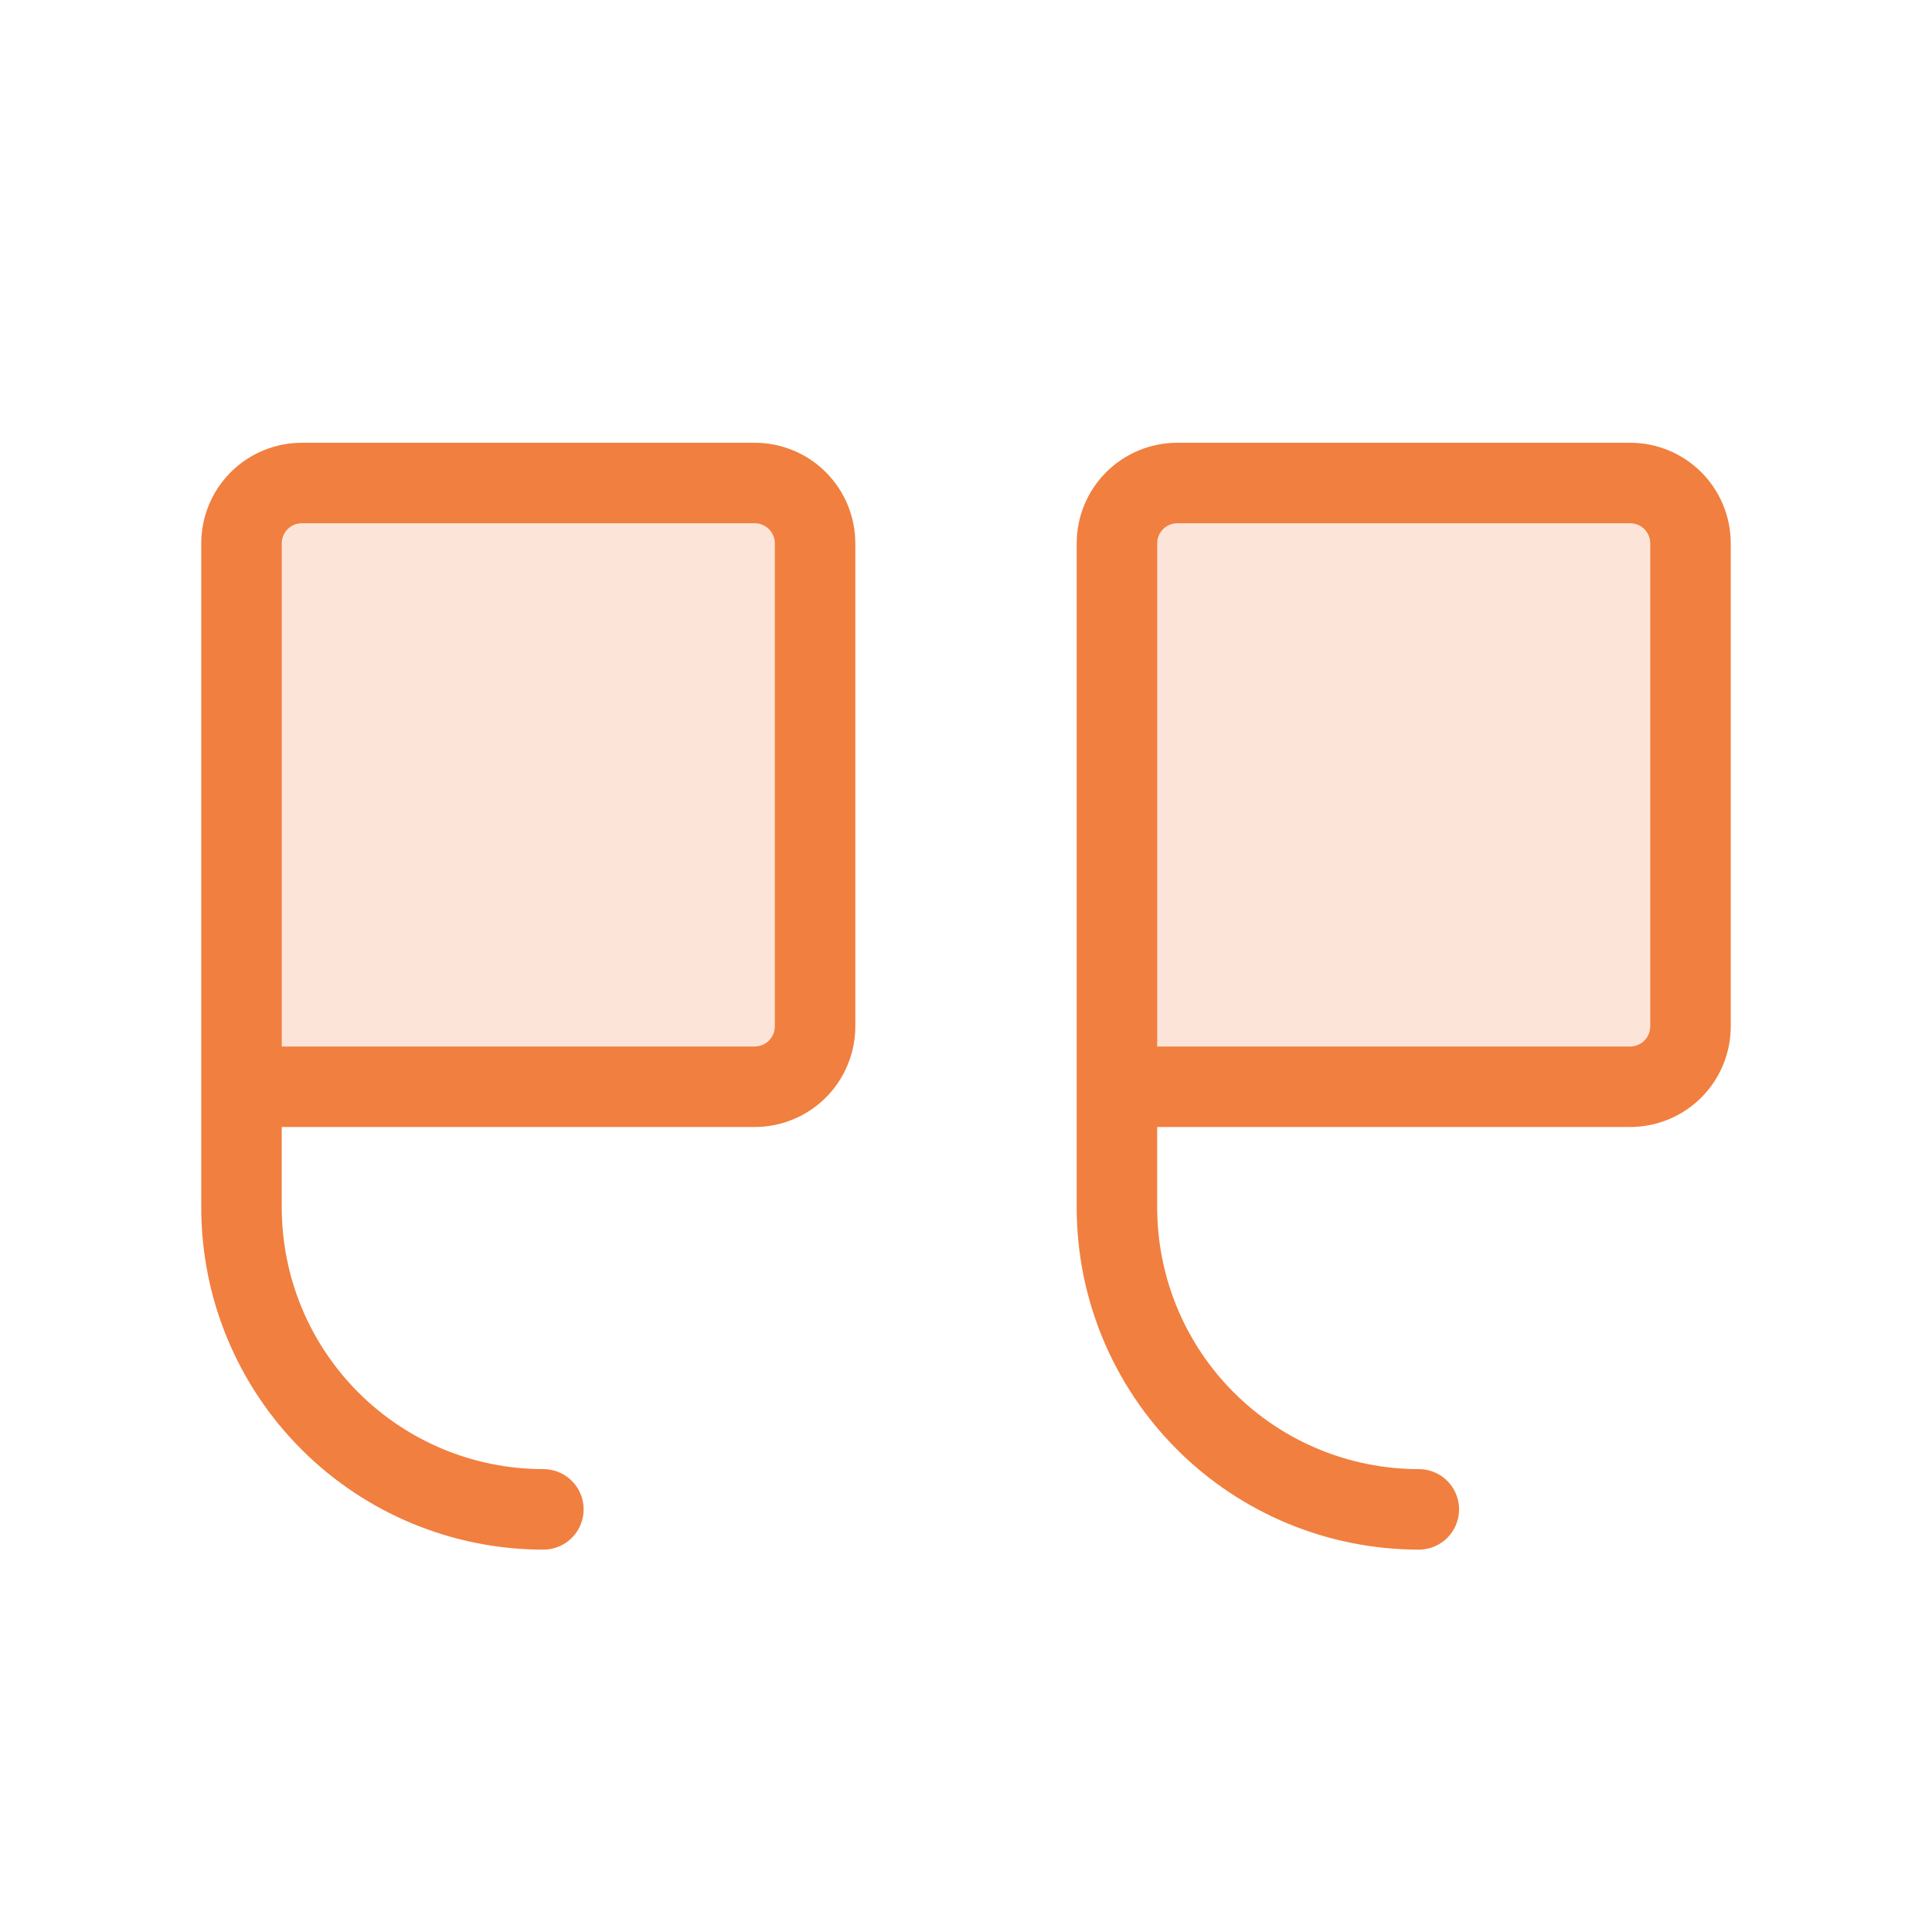
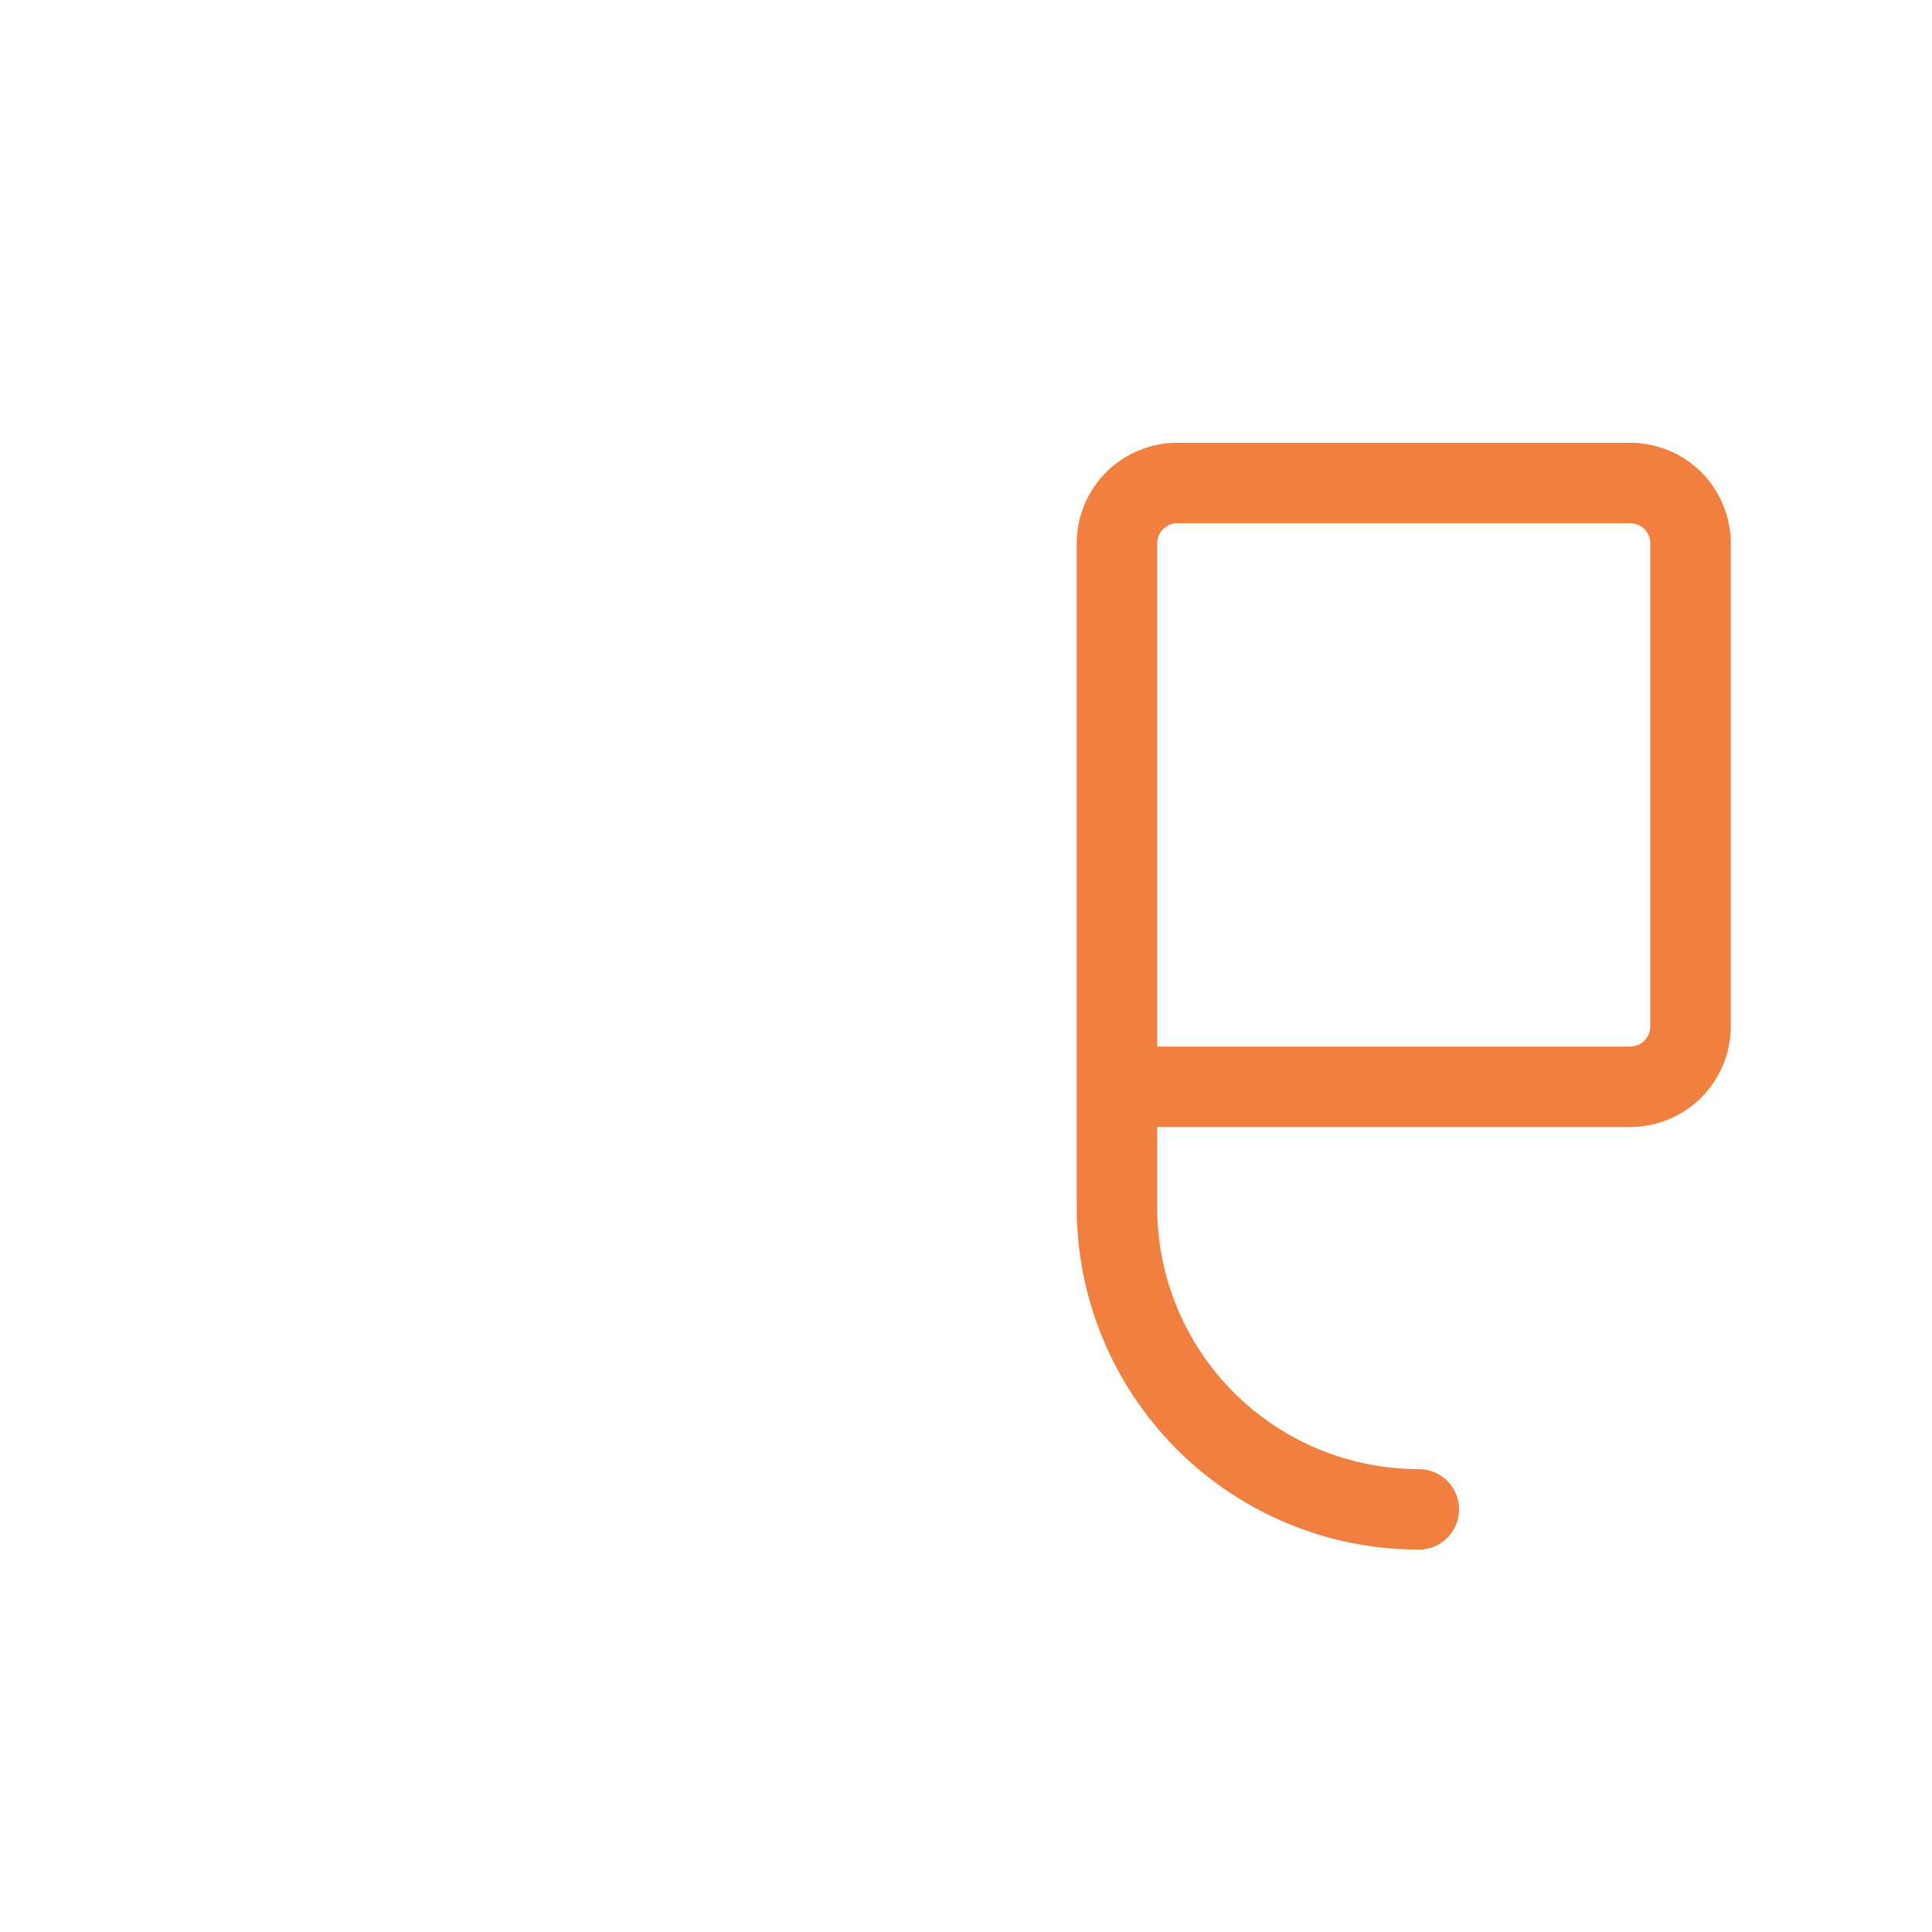
<svg xmlns="http://www.w3.org/2000/svg" width="48" height="48" viewBox="0 0 48 48" fill="none">
  <g clip-path="url(#clip0_3149_14850)">
-     <path opacity="0.2" d="M27.75 27H40.5C40.898 27 41.279 26.842 41.561 26.561C41.842 26.279 42 25.898 42 25.5V13.5C42 13.102 41.842 12.721 41.561 12.439C41.279 12.158 40.898 12 40.5 12H29.25C28.852 12 28.471 12.158 28.189 12.439C27.908 12.721 27.75 13.102 27.75 13.5V27Z" fill="#F17F3F" />
-     <path opacity="0.2" d="M6 27H18.75C19.148 27 19.529 26.842 19.811 26.561C20.092 26.279 20.25 25.898 20.25 25.5V13.5C20.25 13.102 20.092 12.721 19.811 12.439C19.529 12.158 19.148 12 18.75 12H7.5C7.102 12 6.721 12.158 6.439 12.439C6.158 12.721 6 13.102 6 13.5V27Z" fill="#F17F3F" />
    <path d="M27.75 27H40.5C40.898 27 41.279 26.842 41.561 26.561C41.842 26.279 42 25.898 42 25.5V13.5C42 13.102 41.842 12.721 41.561 12.439C41.279 12.158 40.898 12 40.5 12H29.25C28.852 12 28.471 12.158 28.189 12.439C27.908 12.721 27.75 13.102 27.75 13.5V30C27.75 31.989 28.54 33.897 29.947 35.303C31.353 36.71 33.261 37.5 35.25 37.5" stroke="#F17F3F" stroke-width="2" stroke-linecap="round" stroke-linejoin="round" />
-     <path d="M6 27H18.75C19.148 27 19.529 26.842 19.811 26.561C20.092 26.279 20.25 25.898 20.25 25.5V13.5C20.25 13.102 20.092 12.721 19.811 12.439C19.529 12.158 19.148 12 18.75 12H7.5C7.102 12 6.721 12.158 6.439 12.439C6.158 12.721 6 13.102 6 13.5V30C6 31.989 6.79 33.897 8.197 35.303C9.603 36.71 11.511 37.5 13.5 37.5" stroke="#F17F3F" stroke-width="2" stroke-linecap="round" stroke-linejoin="round" />
  </g>
  <defs>
    <clipPath id="clip0_3149_14850">
      <rect width="48" height="48" fill="white" transform="matrix(-1 0 0 1 48 0)" />
    </clipPath>
  </defs>
</svg>